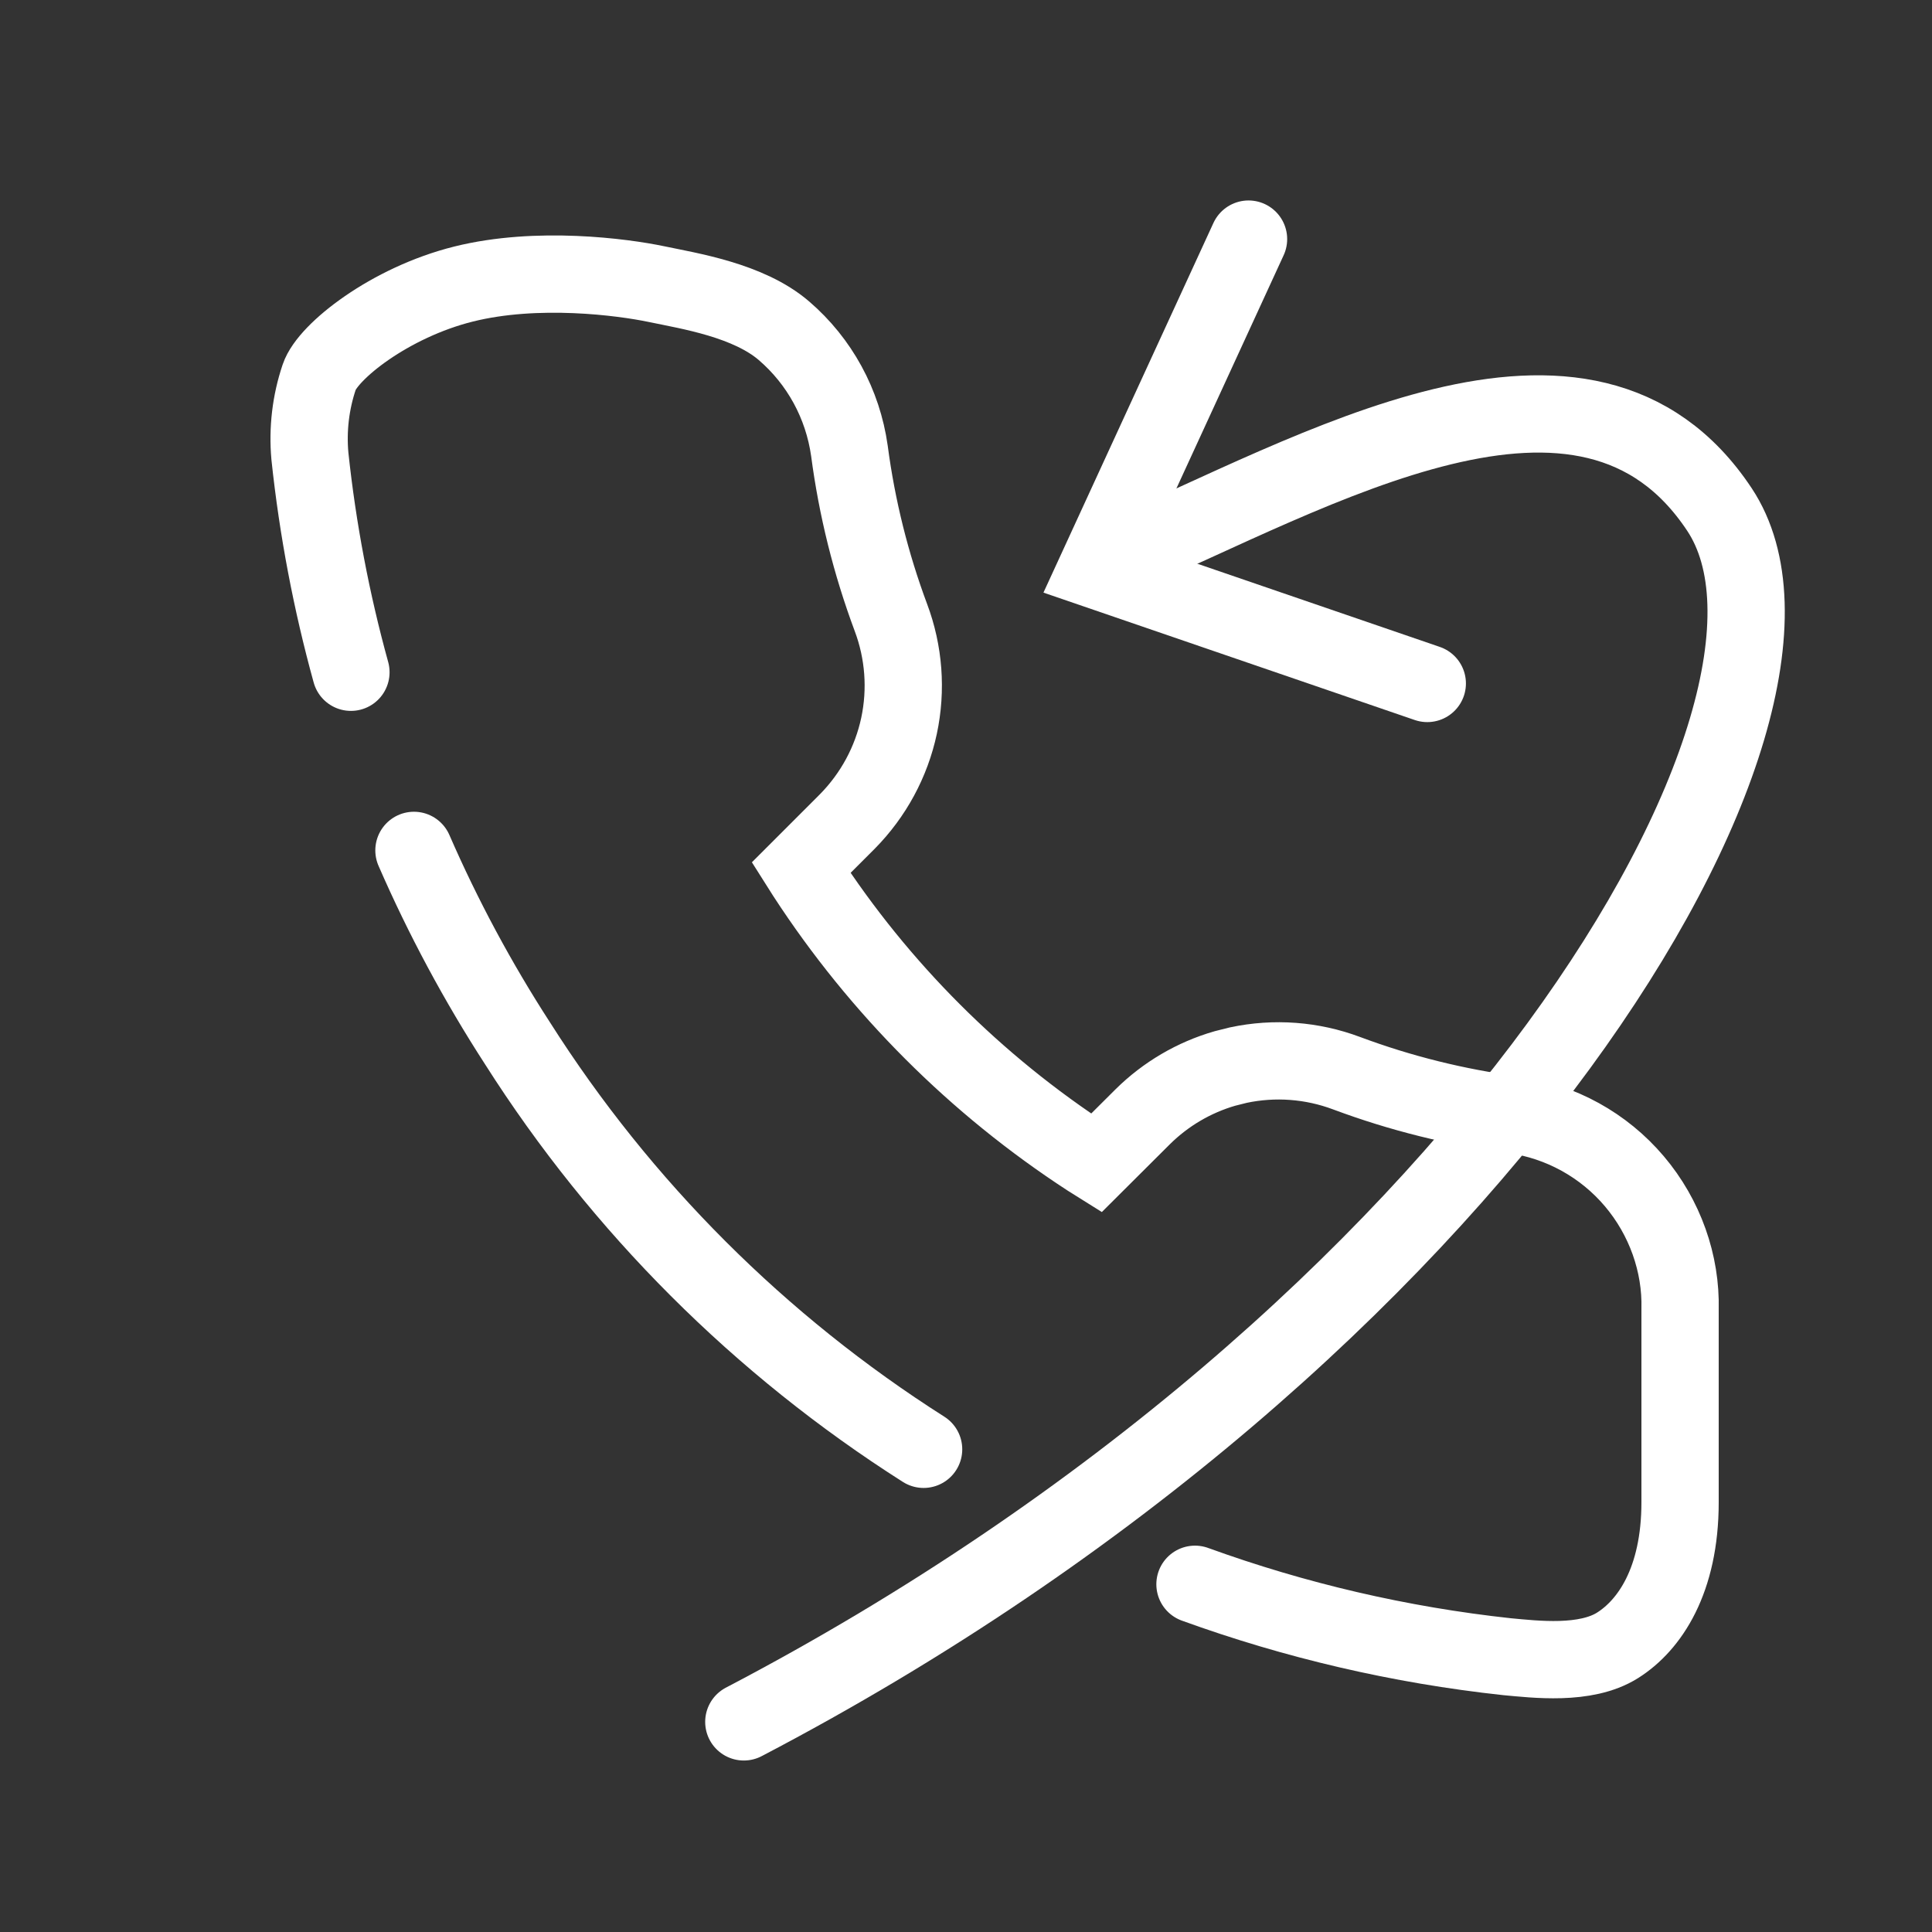
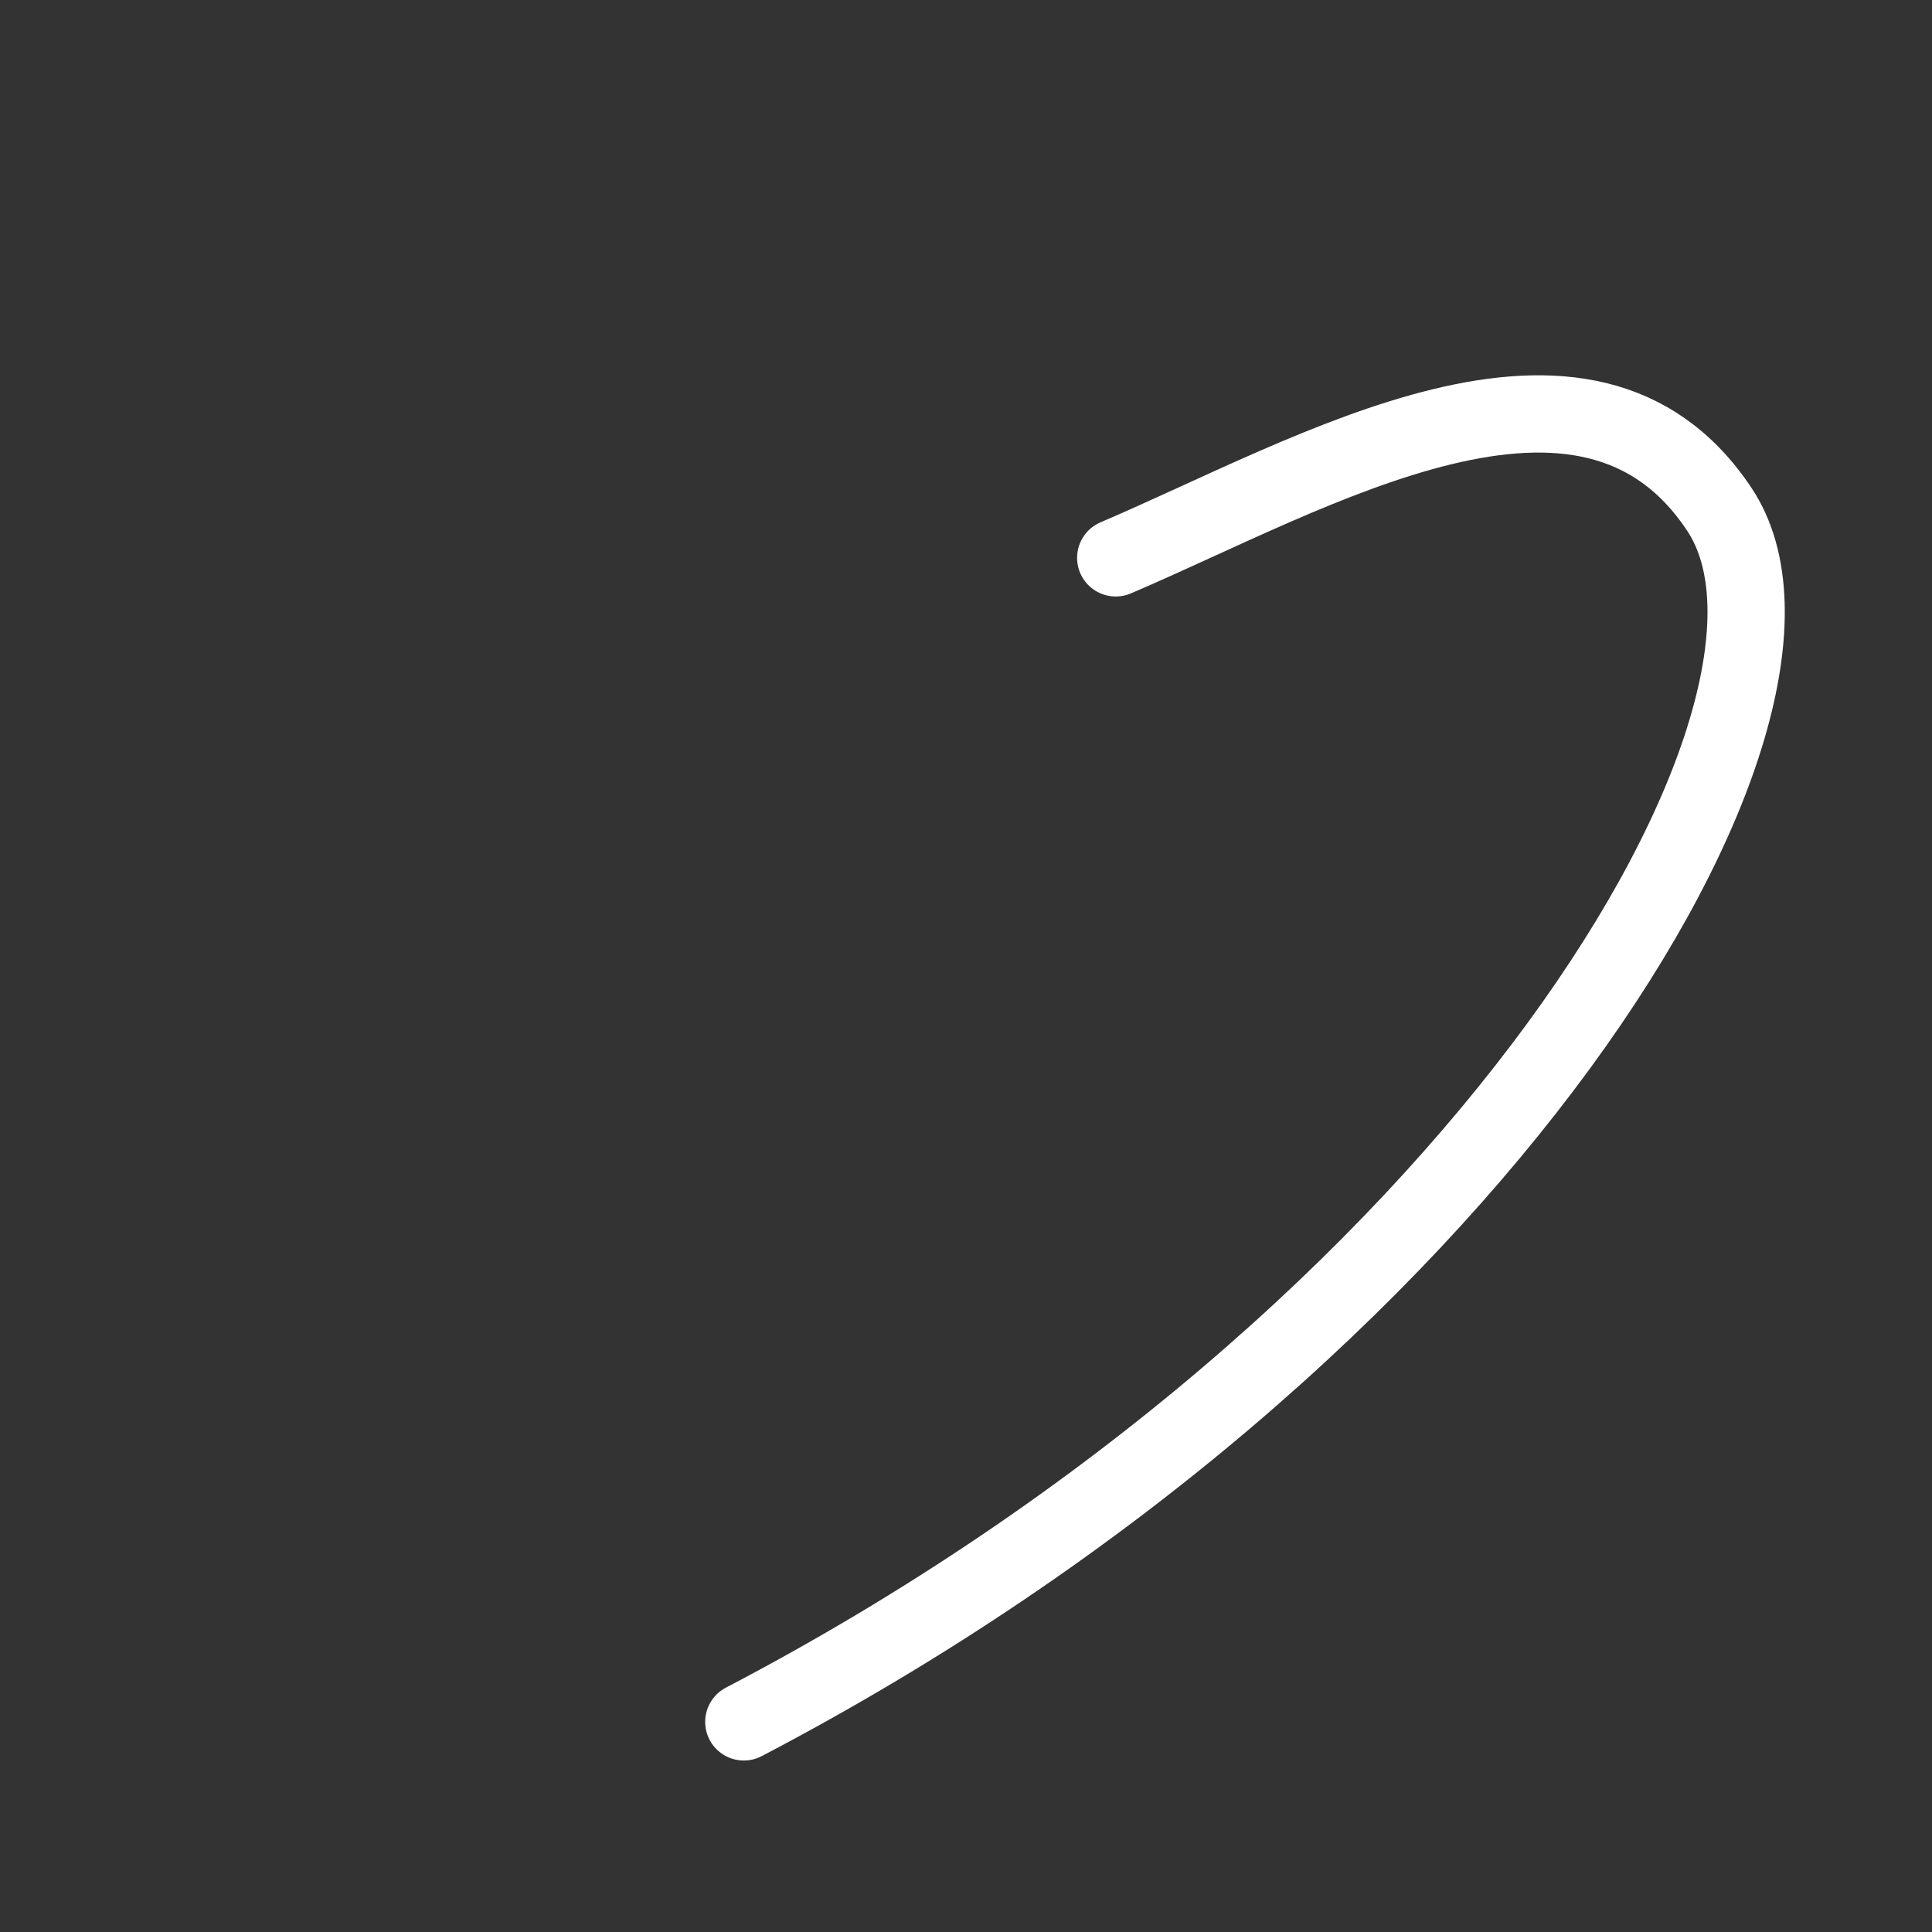
<svg xmlns="http://www.w3.org/2000/svg" width="50" height="50" viewBox="0 0 50 50" fill="none">
  <rect x="0" y="0" width="50" height="50" fill="#333333" stroke="none" />
-   <path d="M23.903 37.508C19.67 34.818 16.08 31.229 13.398 27.008C12.365 25.413 11.468 23.741 10.713 22.008M9.082 17.398C8.578 15.573 8.222 13.702 8.02 11.802C7.958 11.11 8.04 10.414 8.262 9.756C8.483 9.098 10.088 7.827 11.997 7.351C13.906 6.875 16.118 7.171 16.981 7.351C17.844 7.532 19.37 7.769 20.29 8.561C21.21 9.352 21.811 10.45 21.983 11.667C22.177 13.143 22.538 14.591 23.057 15.982C23.393 16.877 23.466 17.849 23.267 18.784C23.067 19.719 22.604 20.577 21.925 21.264L20.732 22.457L20.858 22.656C22.76 25.579 25.253 28.072 28.175 29.974L28.373 30.098L29.575 28.9C30.17 28.312 30.901 27.883 31.701 27.652L32.048 27.565C32.983 27.366 33.955 27.439 34.846 27.773C36.241 28.294 37.689 28.655 39.18 28.851C40.394 29.023 41.503 29.634 42.296 30.57C43.089 31.506 43.51 32.7 43.48 33.885C43.48 33.885 43.48 36.85 43.48 38.878C43.48 40.907 42.688 42.063 41.86 42.583C41.032 43.104 39.723 42.941 39 42.875C36.233 42.575 33.523 41.943 30.926 41.001" stroke="white" stroke-width="2" stroke-linecap="round" />
  <path d="M28.875 14.437C34.024 12.239 41.062 7.999 44.5 13.187C47.938 18.375 38.375 34.562 19.25 44.562" stroke="white" stroke-width="2" stroke-linecap="round" />
-   <path d="M32.312 6.188L28.375 14.75L36.938 17.688" stroke="white" stroke-width="2" stroke-linecap="round" />
</svg>